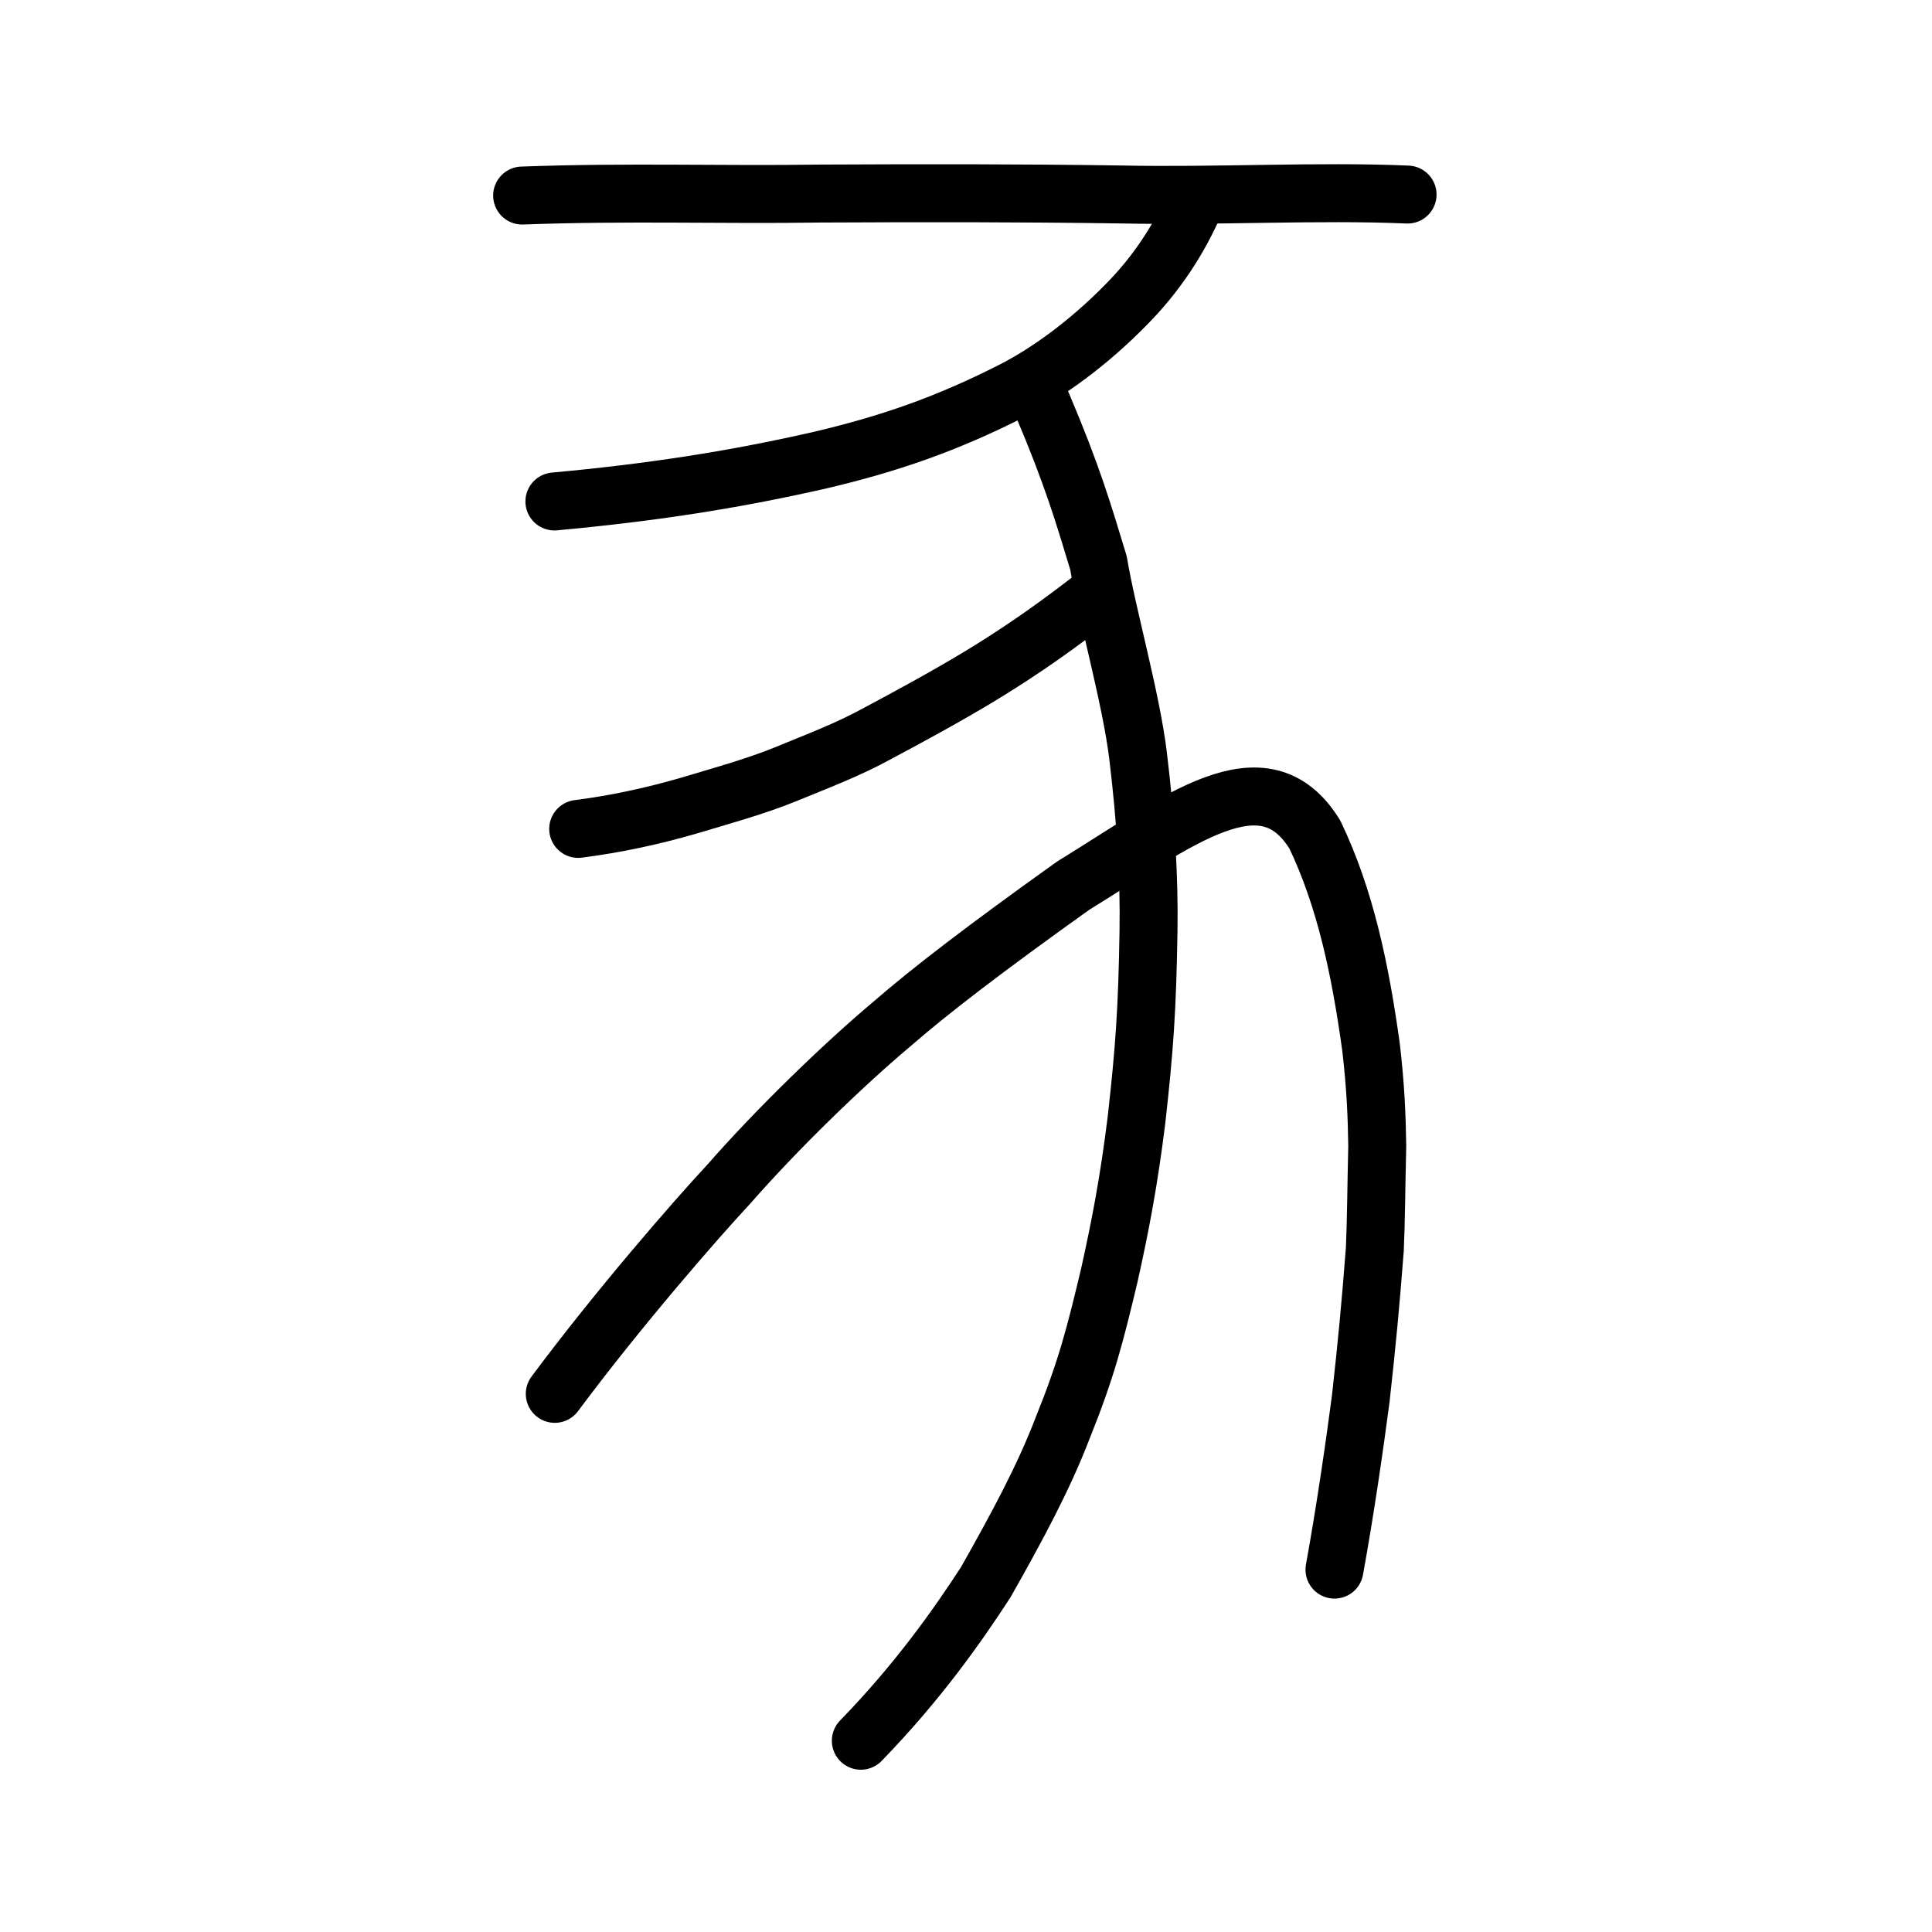
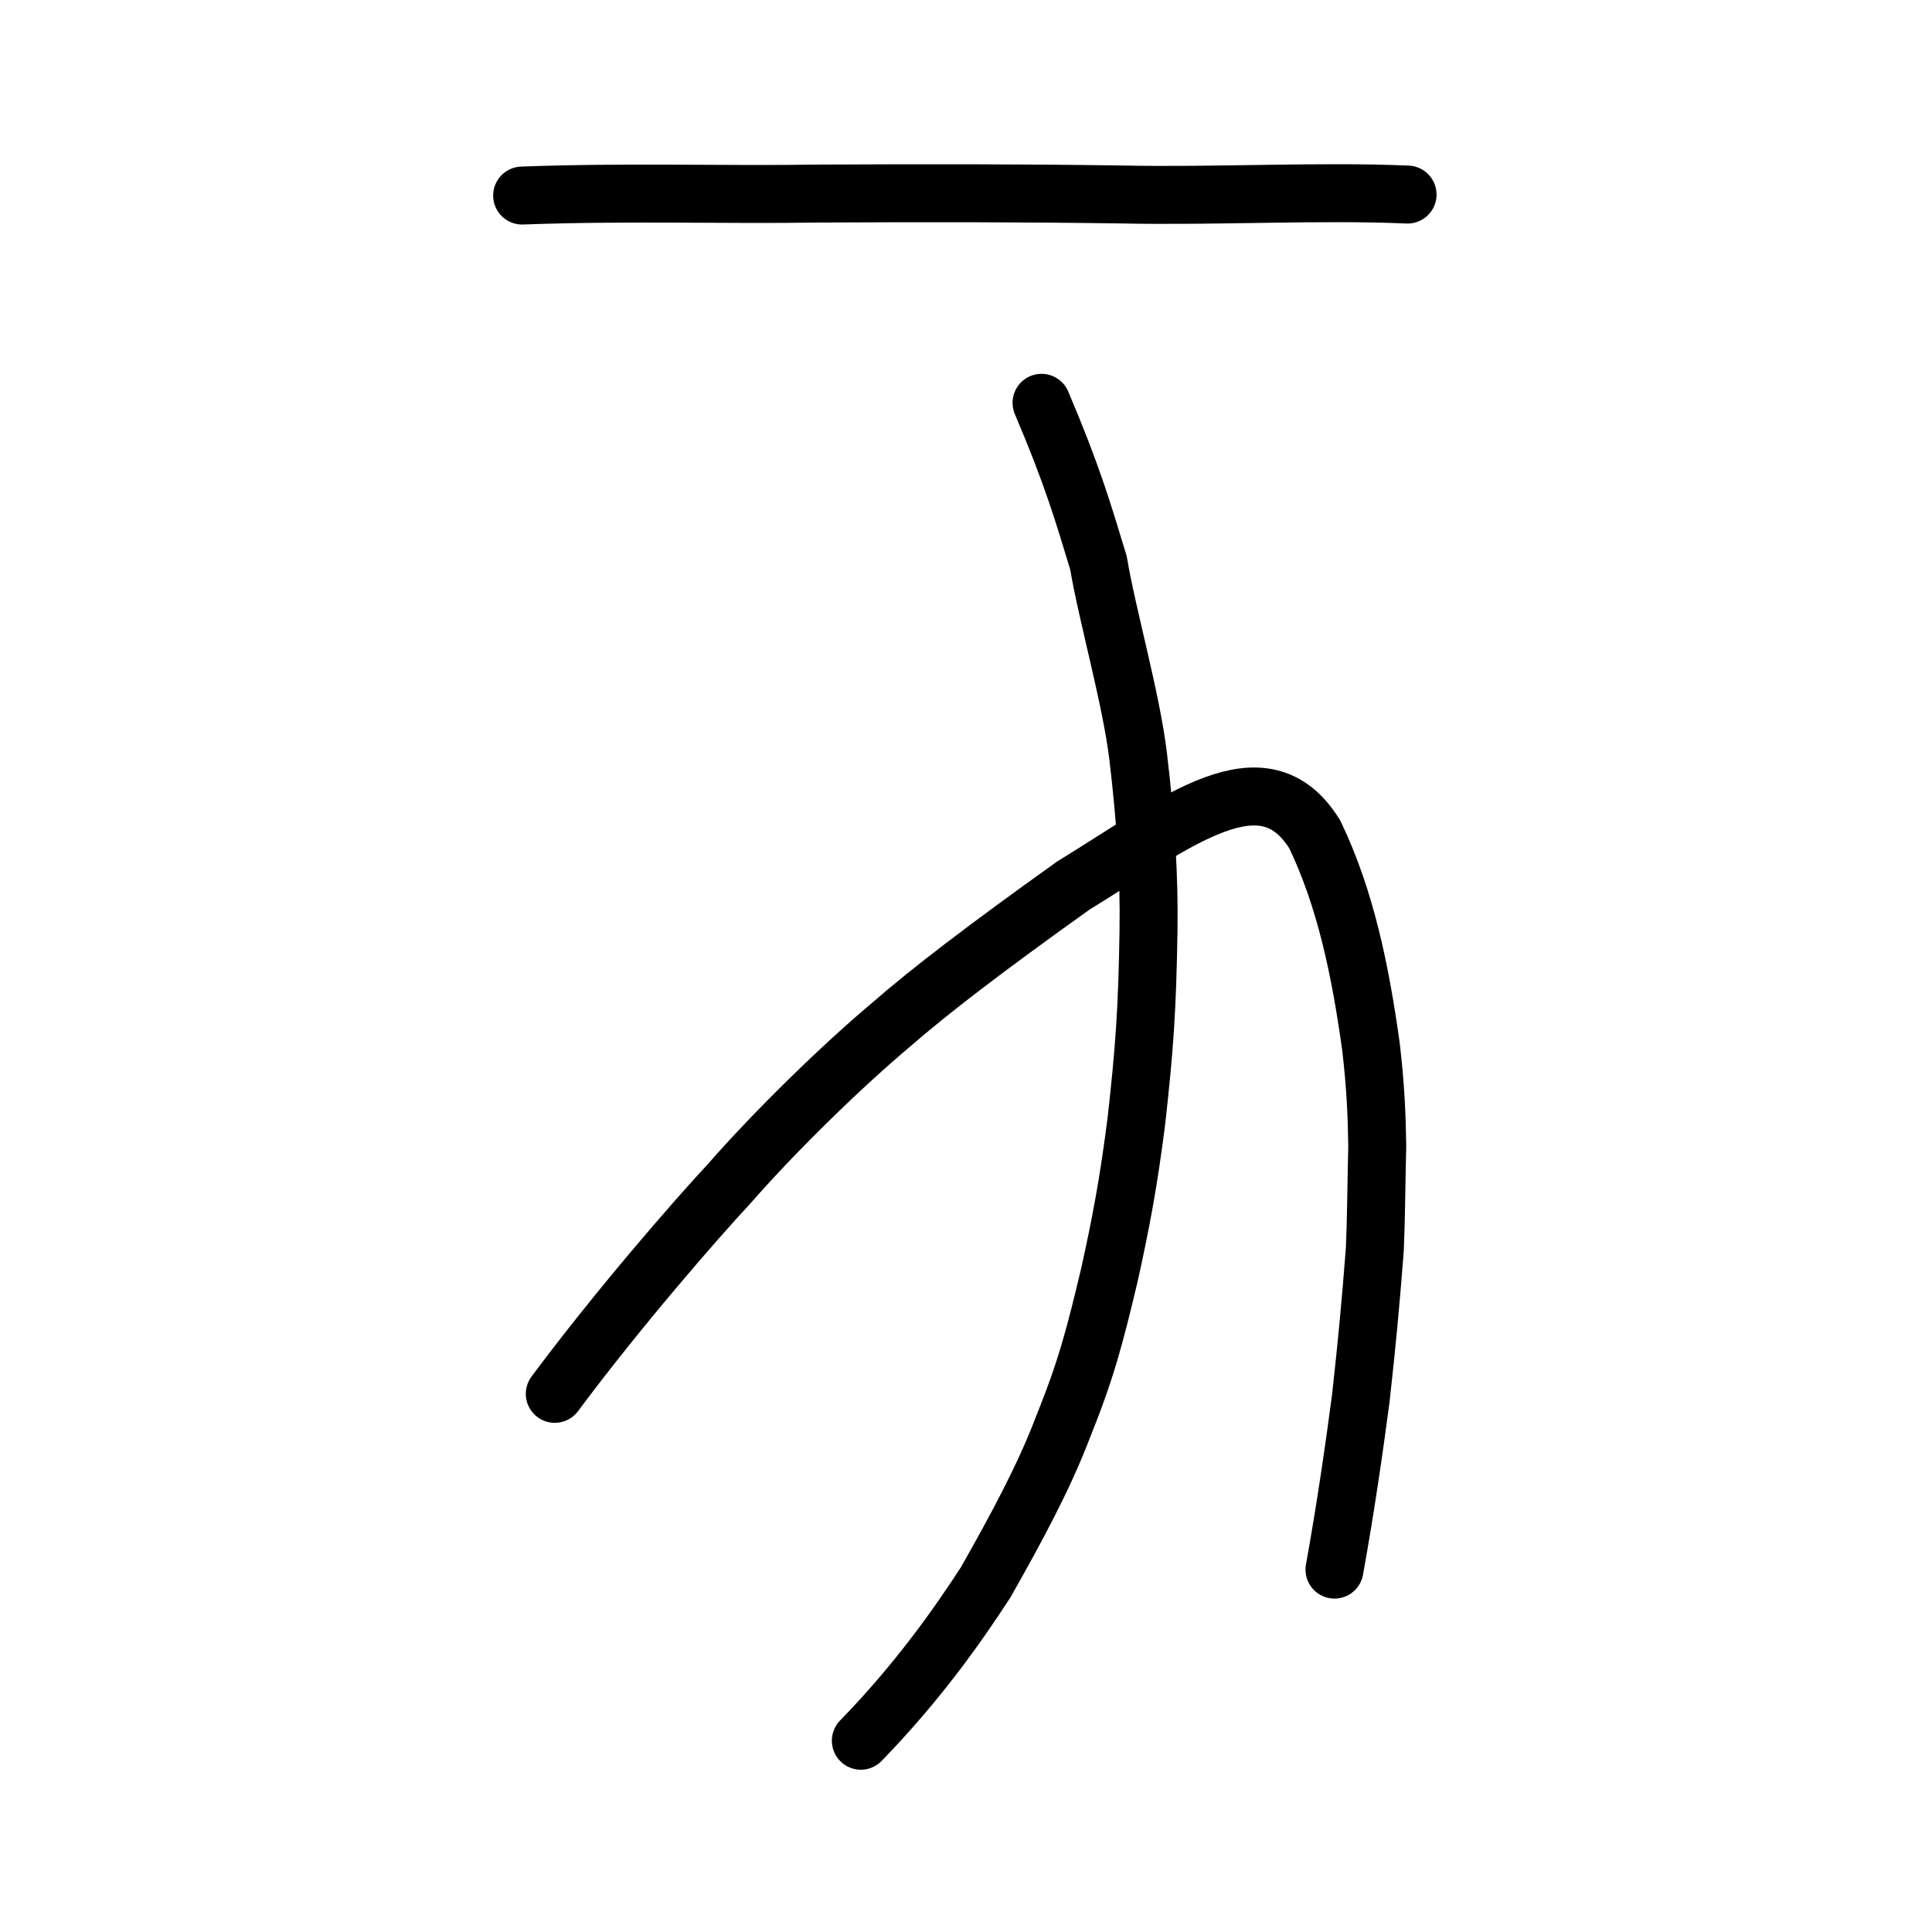
<svg xmlns="http://www.w3.org/2000/svg" xmlns:ns1="http://www.inkscape.org/namespaces/inkscape" xmlns:ns2="http://sodipodi.sourceforge.net/DTD/sodipodi-0.dtd" width="200px" height="200px" viewBox="0 0 200 200" version="1.1" id="SVGRoot" ns1:version="0.92.3 (2405546, 2018-03-11)" ns2:docname="8c55ss.svg">
  <ns2:namedview id="base" pagecolor="#ffffff" bordercolor="#666666" borderopacity="1.0" ns1:pageopacity="0.0" ns1:pageshadow="2" ns1:zoom="2" ns1:cx="162.36261" ns1:cy="56.338159" ns1:document-units="px" ns1:current-layer="layer1" showgrid="true" ns1:window-width="1141" ns1:window-height="979" ns1:window-x="508" ns1:window-y="71" ns1:window-maximized="0" showguides="false" ns1:snap-global="false">
    <ns1:grid type="xygrid" id="grid6085" />
  </ns2:namedview>
  <defs id="defs5523" />
  <g id="layer1" ns1:groupmode="layer" ns1:label="レイヤー 1">
-     <path style="opacity:1;vector-effect:none;fill:none;fill-opacity:1;stroke:#000000;stroke-width:6;stroke-linecap:round;stroke-linejoin:round;stroke-miterlimit:4;stroke-dasharray:none;stroke-dashoffset:0;stroke-opacity:1" d="m 112.634,62.282 c -4.727,3.64 -8.227,5.907 -11.325,7.79 -3.577,2.152 -7.464,4.254 -10.378,5.805 -3.172,1.753 -6.46,2.97 -9.587,4.266 -3.131,1.284 -7.016,2.344 -10.017,3.25 -3.804,1.101 -7.486,1.9 -11.473,2.415" id="path834-98" ns1:connector-curvature="0" ns2:nodetypes="cccccc" />
    <path style="opacity:1;vector-effect:none;fill:none;fill-opacity:1;stroke:#000000;stroke-width:6;stroke-linecap:round;stroke-linejoin:round;stroke-miterlimit:4;stroke-dasharray:none;stroke-dashoffset:0;stroke-opacity:1" d="m 138.145,162.486 c 1.119,-6.161 2.069,-12.74 2.723,-17.718 0.638,-5.745 1.007,-9.638 1.454,-15.442 0.133,-2.904 0.152,-6.711 0.25,-10.697 -0.048,-3.102 -0.16,-6.115 -0.652,-10.294 -1.098,-7.873 -2.62,-15.293 -5.813,-21.954 -5.299,-8.558 -14.042,-1.444 -25.016,5.305 -9.161,6.546 -14.78,10.857 -18.773,14.329 -5.025,4.219 -11.919,10.9 -16.861,16.554 -3.462,3.711 -11.514,12.967 -18.027,21.722" id="path6087-1-98-6" ns1:connector-curvature="0" ns2:nodetypes="cccccccccc" />
-     <path style="opacity:1;vector-effect:none;fill:none;fill-opacity:1;stroke:#000000;stroke-width:6;stroke-linecap:round;stroke-linejoin:round;stroke-miterlimit:4;stroke-dasharray:none;stroke-dashoffset:0;stroke-opacity:1" d="m 123.822,20.714 c -1.767,4.147 -4.197,7.765 -7.317,10.898 -3.652,3.717 -7.827,6.857 -11.745,8.843 -6.756,3.435 -12.673,5.484 -19.842,7.173 -9.238,2.112 -17.887,3.399 -27.526,4.283" id="path6087-1-98-6-0" ns1:connector-curvature="0" ns2:nodetypes="ccccc" />
    <path style="opacity:1;vector-effect:none;fill:none;fill-opacity:1;stroke:#000000;stroke-width:6;stroke-linecap:round;stroke-linejoin:round;stroke-miterlimit:4;stroke-dasharray:none;stroke-dashoffset:0;stroke-opacity:1" d="m 107.819,41.698 c 3.217,7.56 4.336,11.449 5.898,16.586 0.87,5.27 3.389,14.047 4.102,19.999 0.792,6.592 1.166,12.508 1.073,18.159 -0.13,8.069 -0.416,12.127 -1.245,19.52 -0.797,6.372 -1.643,10.789 -2.79,15.965 -1.538,6.454 -2.389,9.78 -4.853,15.902 -1.992,5.196 -4.772,10.328 -7.965,15.968 -2.911,4.489 -7.041,10.352 -12.926,16.403" id="path6087-1-98-6-0-8" ns1:connector-curvature="0" ns2:nodetypes="ccccccccc" />
    <path style="opacity:1;vector-effect:none;fill:none;fill-opacity:1;stroke:#000000;stroke-width:6;stroke-linecap:round;stroke-linejoin:round;stroke-miterlimit:4;stroke-dasharray:none;stroke-dashoffset:0;stroke-opacity:1" d="m 54.052,20.243 c 10.97,-0.406 20.692,-0.05 30.783,-0.206 10.734,-0.052 20.577,-0.06 31.164,0.093 9.852,0.21 20.59,-0.391 29.712,0.011" id="path7385" ns1:connector-curvature="0" ns2:nodetypes="cccc" />
  </g>
</svg>